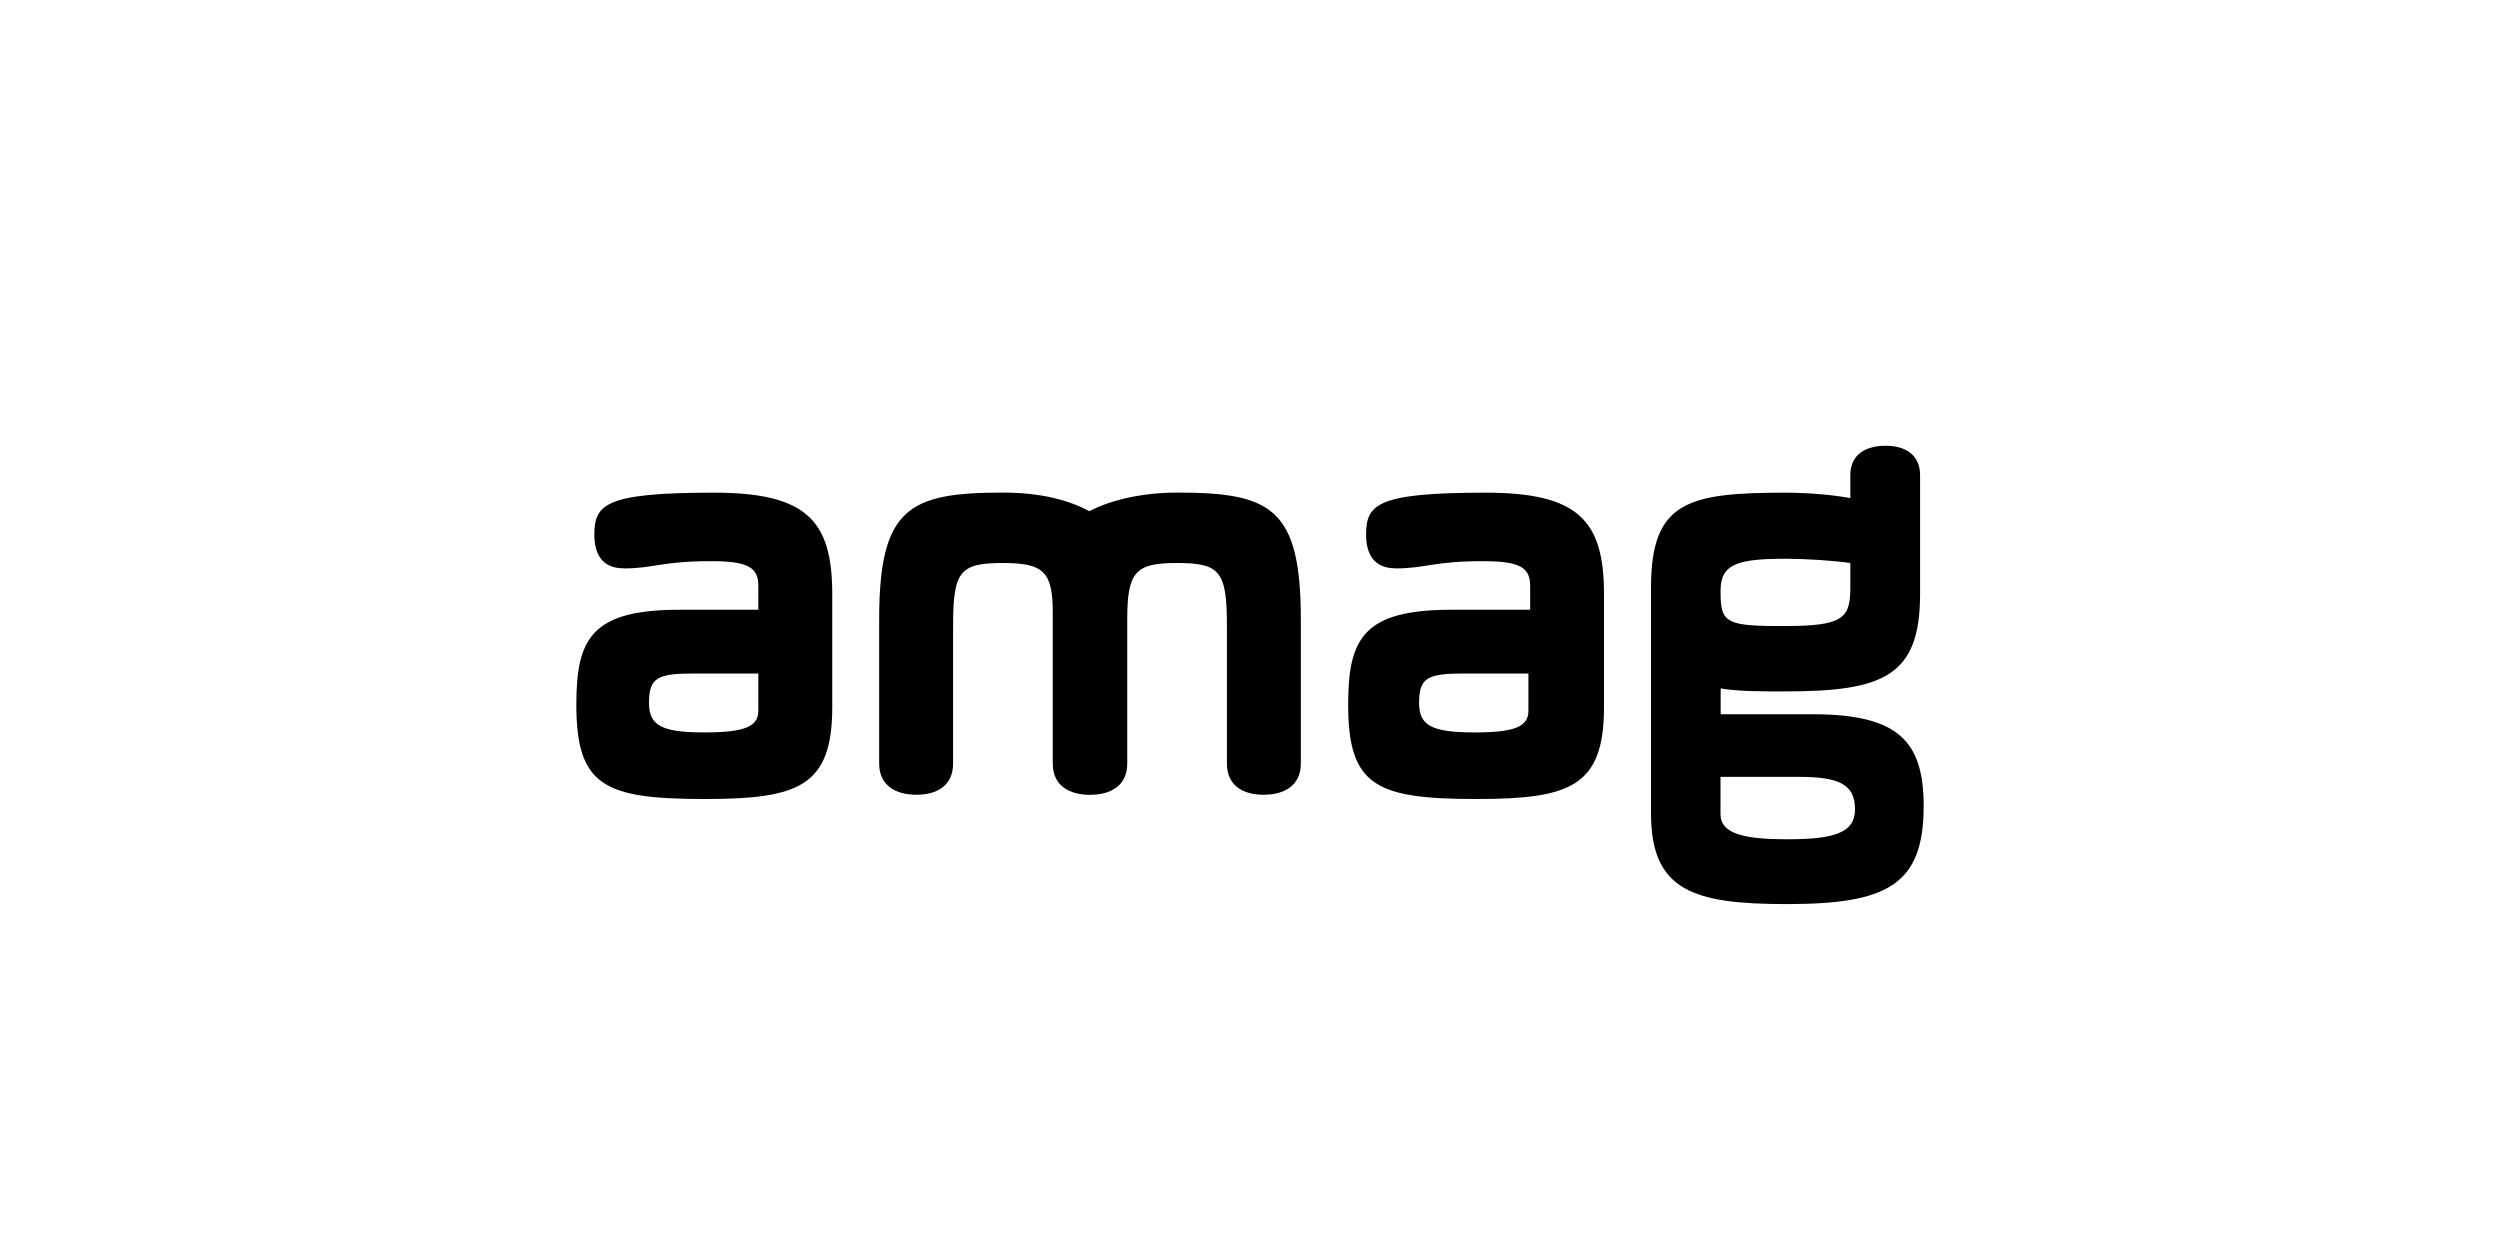
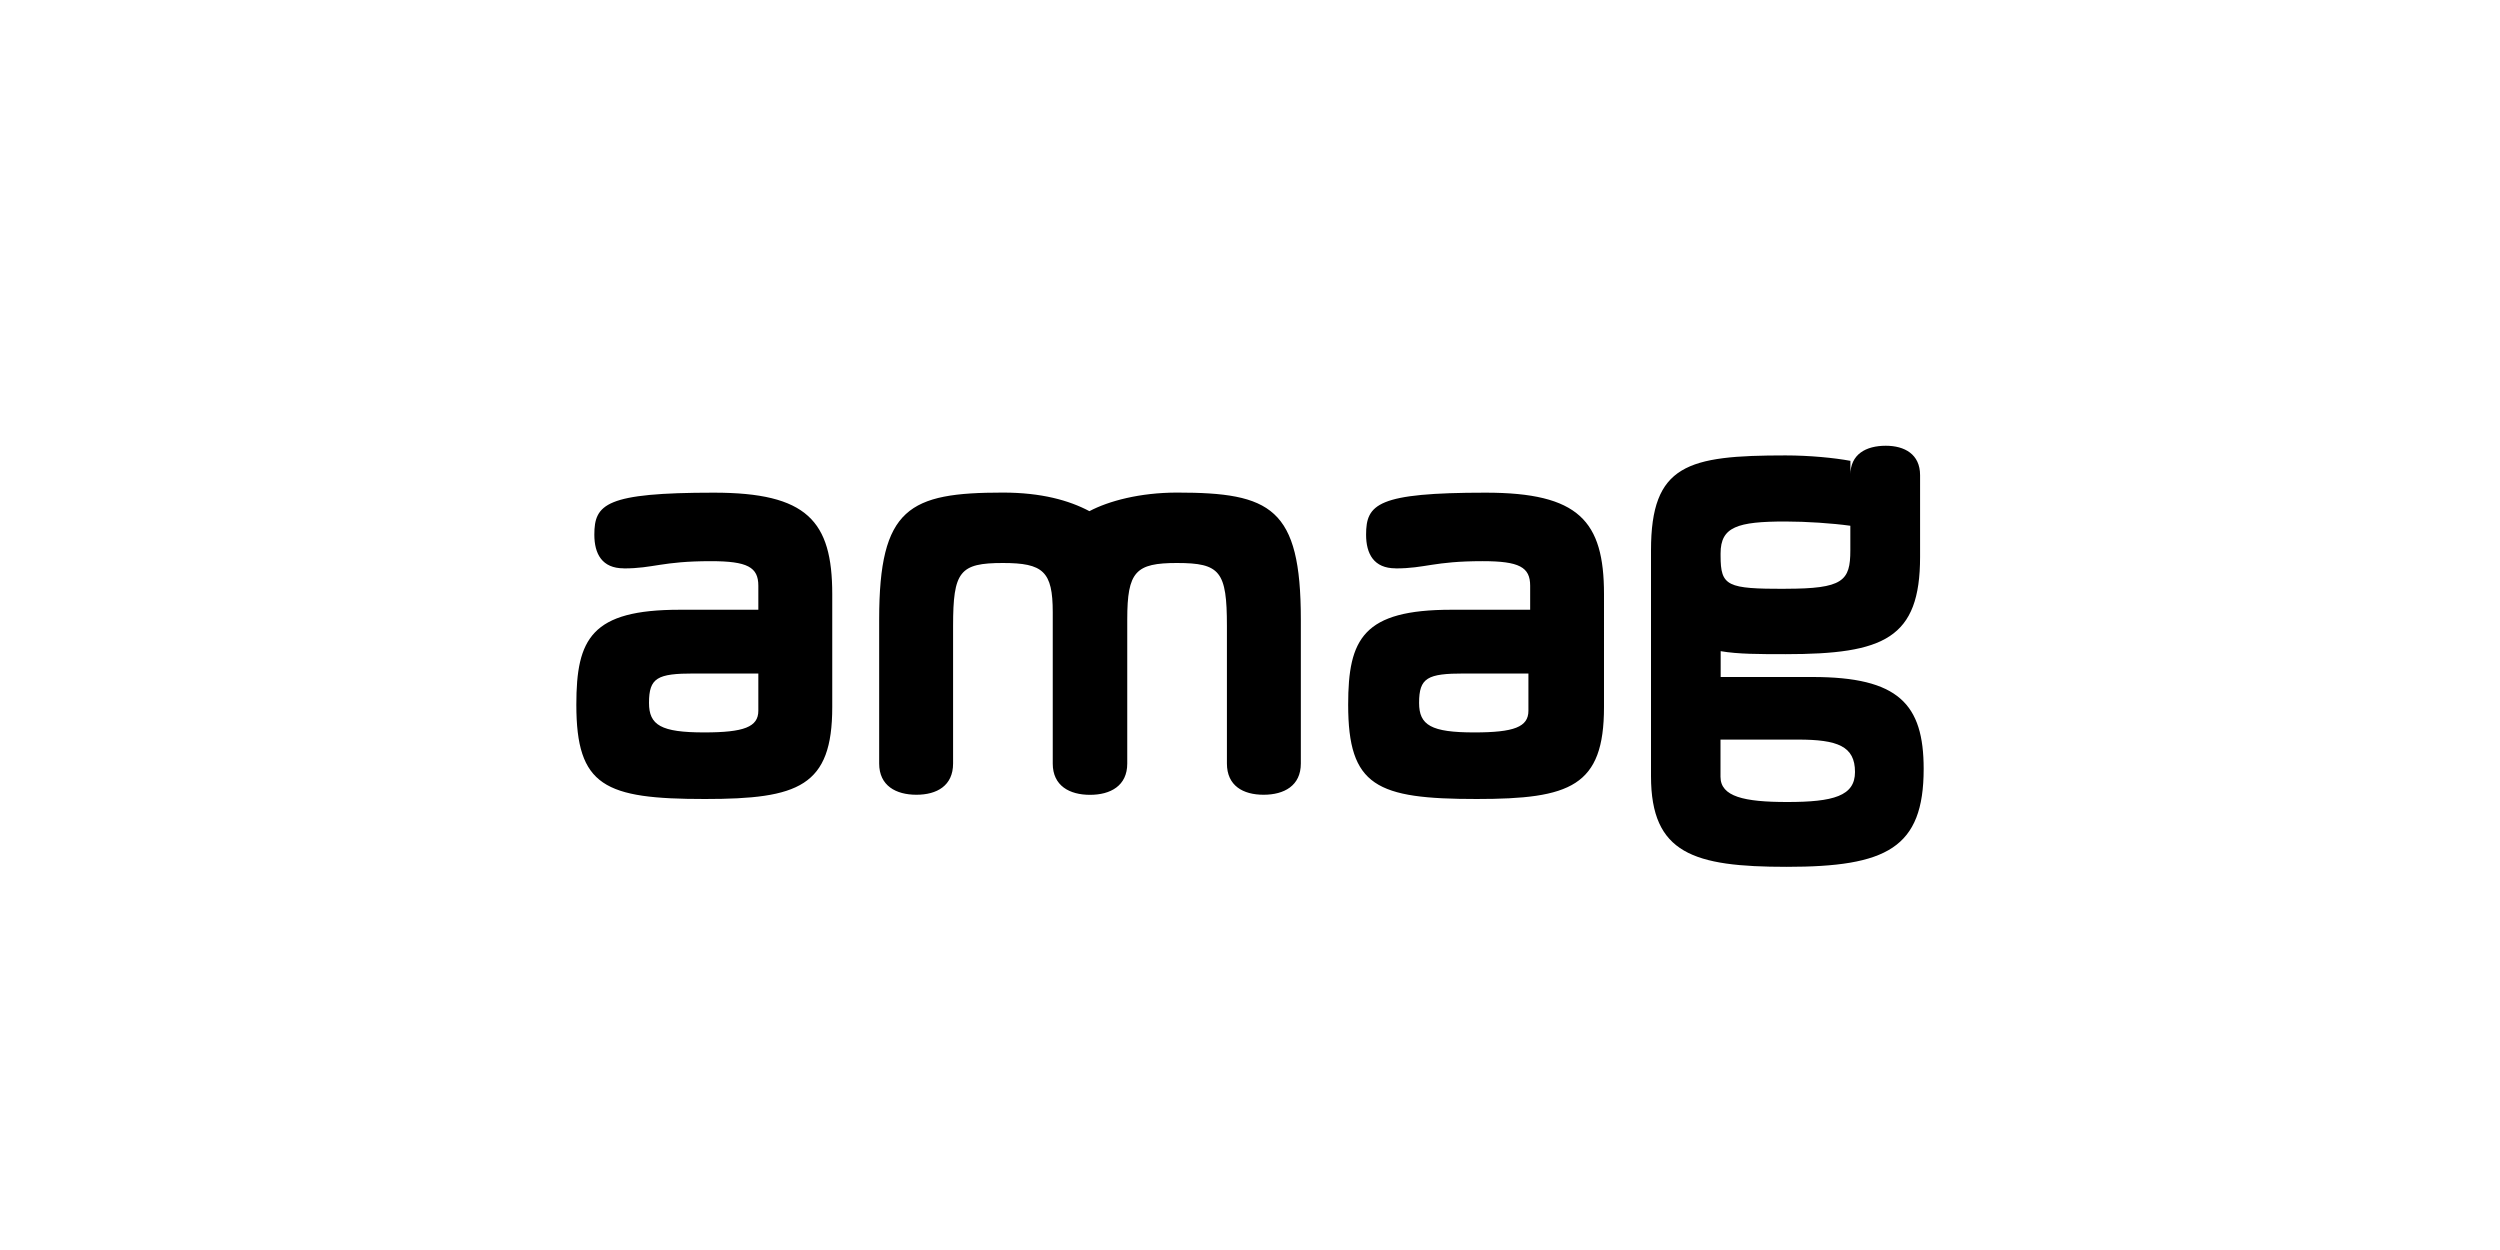
<svg xmlns="http://www.w3.org/2000/svg" viewBox="0 0 300 150">
-   <path fill="currentColor" d="M74.85 68.21c3.6 0 4.55-.87 10.46-.87 4.39 0 5.69.72 5.69 2.95v2.88h-9.44c-10.59 0-12.4 3.46-12.4 11.39 0 9.8 3.39 11.32 15.43 11.32 11.25 0 15.28-1.51 15.28-11.03V71.3c0-8.8-3.03-12.18-14.2-12.18-12.98 0-14.35 1.37-14.35 5.04 0 2.31.93 4.04 3.53 4.04M91 85.29c0 1.95-1.73 2.6-6.49 2.6-5.19 0-6.63-.87-6.63-3.54 0-3.03 1.01-3.53 5.41-3.53H91zm50.24-17.73c5.19 0 5.99 1.01 5.99 7.56v16.5c0 2.67 1.94 3.75 4.4 3.75s4.47-1.08 4.47-3.75v-17.3c0-13.4-3.61-15.21-14.85-15.21-4.47 0-8.22 1.01-10.52 2.23-2.45-1.3-5.77-2.23-10.38-2.23-11.25 0-14.85 1.8-14.85 15.21v17.3c0 2.67 2.02 3.75 4.47 3.75s4.4-1.08 4.4-3.75v-16.5c0-6.56.79-7.56 5.98-7.56 4.83 0 5.98 1.01 5.98 5.91v18.16c0 2.67 2.02 3.75 4.47 3.75s4.47-1.08 4.47-3.75v-17.3c0-5.76 1.01-6.77 5.98-6.77m26.22.65c3.6 0 4.54-.87 10.45-.87 4.4 0 5.7.72 5.7 2.95v2.88h-9.44c-10.59 0-12.4 3.46-12.4 11.39 0 9.8 3.39 11.32 15.42 11.32 11.25 0 15.28-1.51 15.28-11.03V71.3c0-8.8-3.03-12.18-14.2-12.18-12.98 0-14.35 1.37-14.35 5.04 0 2.31.94 4.04 3.54 4.04m15.94 17.09c0 1.95-1.73 2.6-6.49 2.6-5.19 0-6.63-.87-6.63-3.54 0-3.03 1.01-3.53 5.41-3.53h7.71zm38.64-25.52c-1.94-.36-4.9-.65-7.79-.65-11.75 0-16.14 1.08-16.14 11.39v27.1c0 9.3 5.12 10.88 16.29 10.88 11.97 0 16.43-2.24 16.43-11.75 0-7.79-3.02-11.03-13.33-11.03h-11.03v-3.1c2.09.36 4.68.36 7.78.36 11.83 0 16.15-1.88 16.15-11.68V57.02c0-2.52-1.87-3.53-4.11-3.53-2.38 0-4.26 1.01-4.26 3.53v2.74Zm-7.8 15.36c-6.99 0-7.78-.29-7.78-3.97v-.29c0-3.18 2.02-3.82 7.78-3.82 2.53 0 5.63.21 7.79.51v2.95c0 3.68-.87 4.61-7.79 4.61m-7.8 18.1h9.3c4.76 0 6.85.79 6.85 3.89 0 2.88-2.59 3.6-8.14 3.6-5.19 0-8-.65-8-3.03v-4.47Z" />
+   <path fill="currentColor" d="M74.85 68.21c3.6 0 4.55-.87 10.46-.87 4.39 0 5.69.72 5.69 2.95v2.88h-9.44c-10.59 0-12.4 3.46-12.4 11.39 0 9.8 3.39 11.32 15.43 11.32 11.25 0 15.28-1.51 15.28-11.03V71.3c0-8.8-3.03-12.18-14.2-12.18-12.98 0-14.35 1.37-14.35 5.04 0 2.31.93 4.04 3.53 4.04M91 85.29c0 1.95-1.73 2.6-6.49 2.6-5.19 0-6.63-.87-6.63-3.54 0-3.03 1.01-3.53 5.41-3.53H91zm50.24-17.73c5.19 0 5.99 1.01 5.99 7.56v16.5c0 2.67 1.94 3.75 4.4 3.75s4.47-1.08 4.47-3.75v-17.3c0-13.4-3.61-15.21-14.85-15.21-4.47 0-8.22 1.01-10.52 2.23-2.45-1.3-5.77-2.23-10.38-2.23-11.25 0-14.85 1.8-14.85 15.21v17.3c0 2.67 2.02 3.75 4.47 3.75s4.4-1.08 4.4-3.75v-16.5c0-6.56.79-7.56 5.98-7.56 4.83 0 5.98 1.01 5.98 5.91v18.16c0 2.67 2.02 3.75 4.47 3.75s4.47-1.08 4.47-3.75v-17.3c0-5.76 1.01-6.77 5.98-6.77m26.22.65c3.6 0 4.54-.87 10.45-.87 4.4 0 5.7.72 5.7 2.95v2.88h-9.44c-10.59 0-12.4 3.46-12.4 11.39 0 9.8 3.39 11.32 15.42 11.32 11.25 0 15.28-1.51 15.28-11.03V71.3c0-8.8-3.03-12.18-14.2-12.18-12.98 0-14.35 1.37-14.35 5.04 0 2.31.94 4.04 3.54 4.04m15.94 17.09c0 1.95-1.73 2.6-6.49 2.6-5.19 0-6.63-.87-6.63-3.54 0-3.03 1.01-3.53 5.41-3.53h7.71m38.64-25.52c-1.94-.36-4.9-.65-7.79-.65-11.75 0-16.14 1.08-16.14 11.39v27.1c0 9.3 5.12 10.88 16.29 10.88 11.97 0 16.43-2.24 16.43-11.75 0-7.79-3.02-11.03-13.33-11.03h-11.03v-3.1c2.09.36 4.68.36 7.78.36 11.83 0 16.15-1.88 16.15-11.68V57.02c0-2.52-1.87-3.53-4.11-3.53-2.38 0-4.26 1.01-4.26 3.53v2.74Zm-7.8 15.36c-6.99 0-7.78-.29-7.78-3.97v-.29c0-3.18 2.02-3.82 7.78-3.82 2.53 0 5.63.21 7.79.51v2.95c0 3.68-.87 4.61-7.79 4.61m-7.8 18.1h9.3c4.76 0 6.85.79 6.85 3.89 0 2.88-2.59 3.6-8.14 3.6-5.19 0-8-.65-8-3.03v-4.47Z" />
</svg>